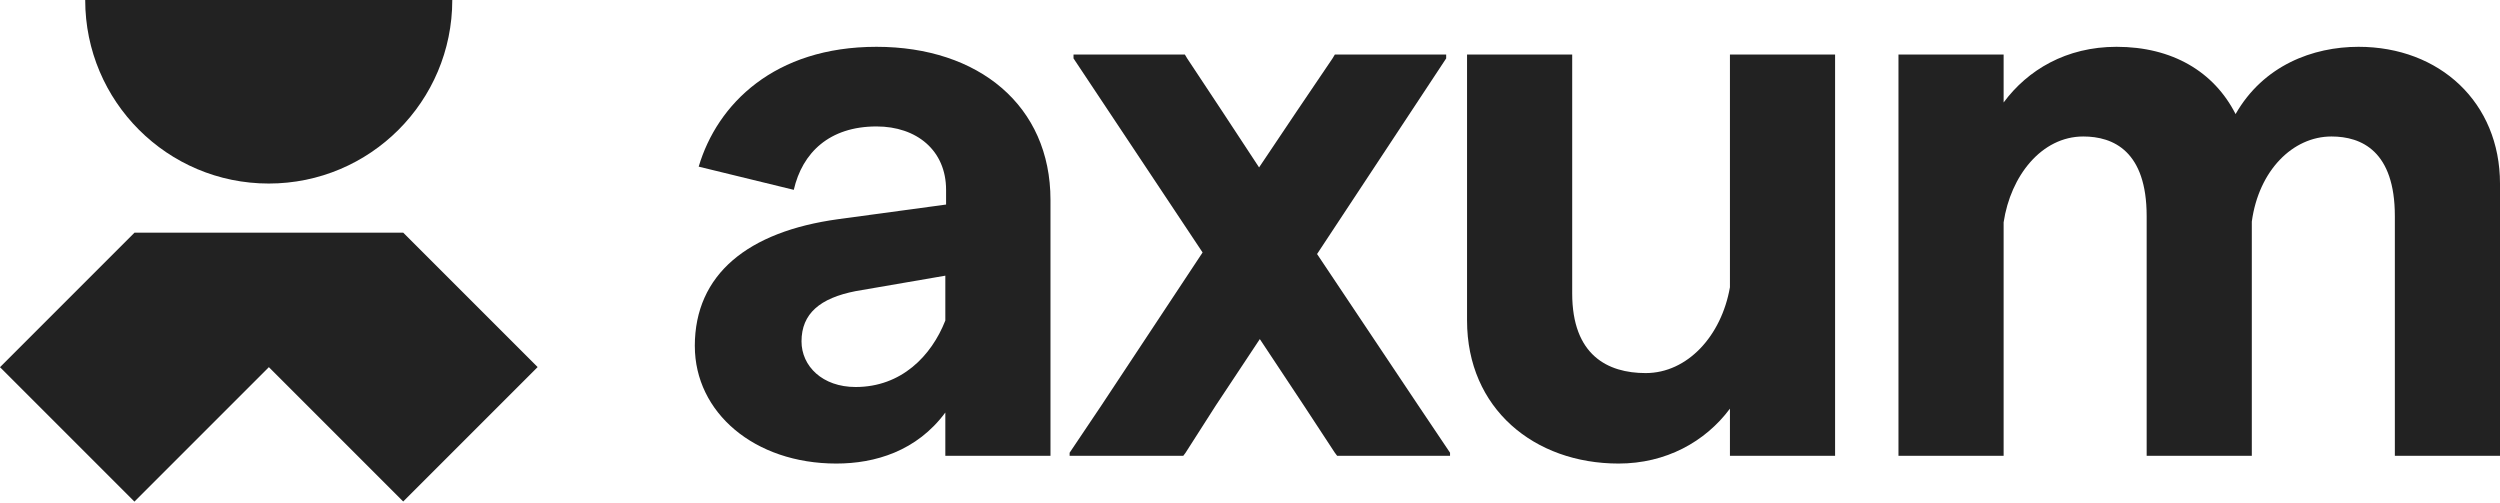
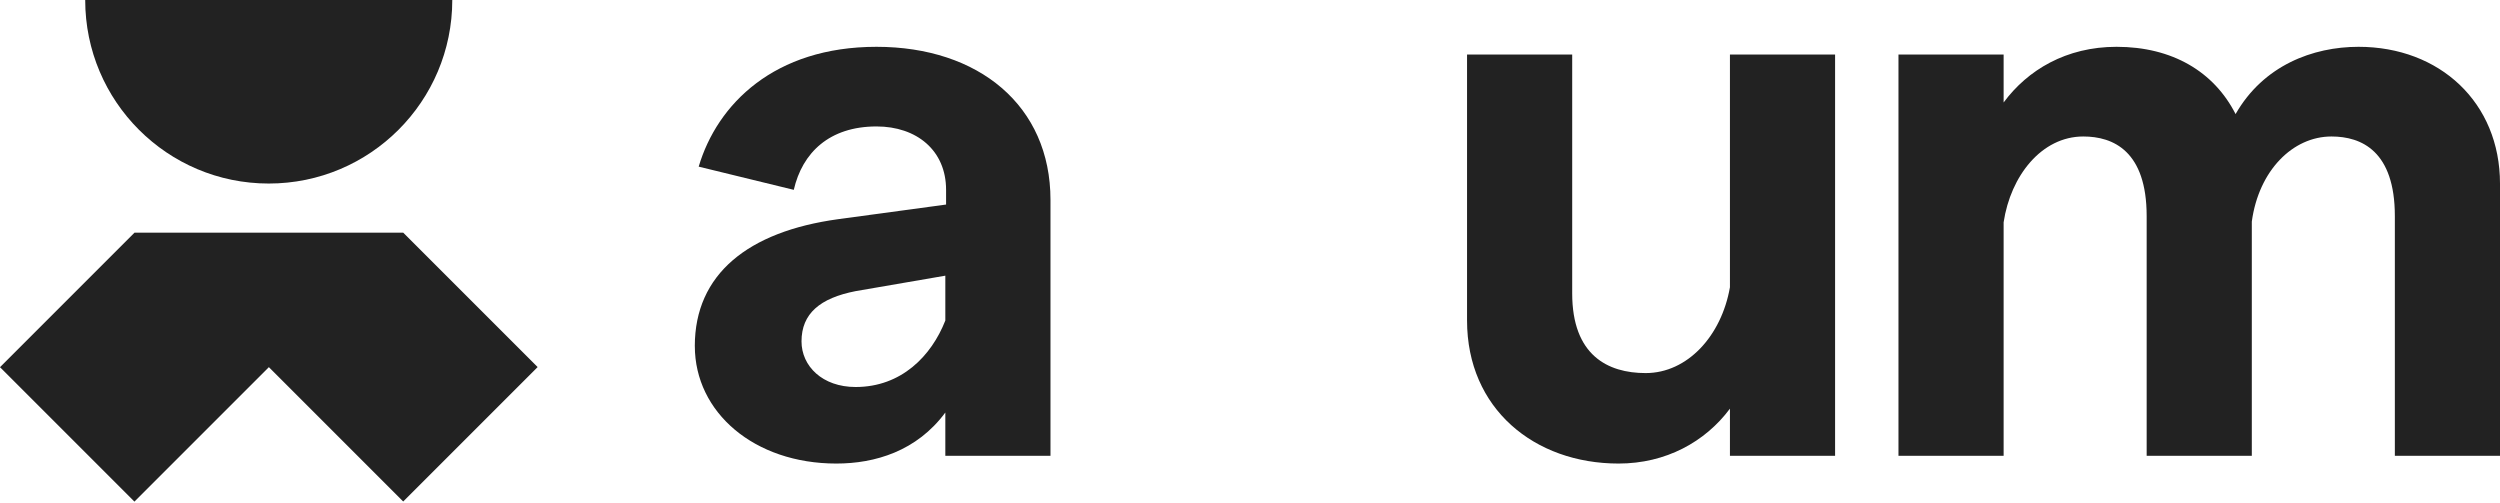
<svg xmlns="http://www.w3.org/2000/svg" width="1034" height="208" viewBox="0 0 1034 208" fill="none">
  <path d="M166.799 96.26L222.36 151.823L166.766 207.418L111.204 151.855L55.595 207.467L0 151.872L55.609 96.26L55.594 96.245H166.814L166.799 96.26Z" fill="#222222" />
  <path d="M187.064 0C187.064 41.924 153.077 75.911 111.152 75.911C69.227 75.911 35.24 41.924 35.24 0H187.064Z" fill="#222222" />
  <path d="M287.373 143.118C287.373 113.377 309.436 95.788 346.533 90.672L391.3 84.6V78.52C391.3 62.208 379.149 52.297 362.524 52.297C343.015 52.297 331.827 63.172 328.309 78.52L288.979 68.923C296.649 43.021 320.31 19.36 362.524 19.36C404.737 19.36 434.478 43.663 434.478 82.68V188.528H390.987V170.618C379.157 186.609 361.889 191.725 345.898 191.725C311.998 191.725 287.381 170.618 287.381 143.118H287.373ZM353.89 160.065C372.756 160.065 385.229 147.27 390.987 132.565V114.02L353.89 120.413C339.176 123.288 331.506 129.689 331.506 141.198C331.506 151.431 340.14 160.065 353.89 160.065Z" fill="#222222" />
-   <path d="M552.086 187.25L539.292 167.742L521.061 140.242L502.83 167.742L490.357 187.25L489.401 188.527H442.393V187.25L455.5 167.742L497.392 104.421L444.007 24.154V22.556H490.059L491.015 24.154L505.407 45.895L520.755 69.243L536.425 45.895L551.138 24.154L552.094 22.556H598.139V24.154L544.737 105.064L586.63 167.742L599.737 187.25V188.527H553.05L552.094 187.25H552.086Z" fill="#222222" />
  <path d="M606.771 132.564V22.556H650.262V121.368C650.262 146.948 664.976 154.305 680.645 154.305C697.913 154.305 711.984 138.957 715.502 118.806V22.556H758.992V188.527H715.502V169.019C705.269 182.769 688.958 191.724 669.449 191.724C634.593 191.724 606.771 169.019 606.771 132.564Z" fill="#222222" />
  <path d="M785.209 22.556H828.699V42.386C838.61 28.957 854.601 19.36 875.387 19.36C898.413 19.36 915.68 29.592 924.636 47.181C936.145 27.038 956.617 19.36 975.483 19.36C1009.06 19.36 1034 42.386 1034 75.958V188.52H990.51V89.387C990.51 62.522 976.76 56.45 964.287 56.45C948.296 56.45 934.225 70.521 931.35 91.628V188.52H887.859V89.387C887.859 62.522 874.109 56.45 861.637 56.45C844.369 56.45 831.575 72.762 828.699 91.949V188.528H785.209V22.556Z" fill="#222222" />
</svg>